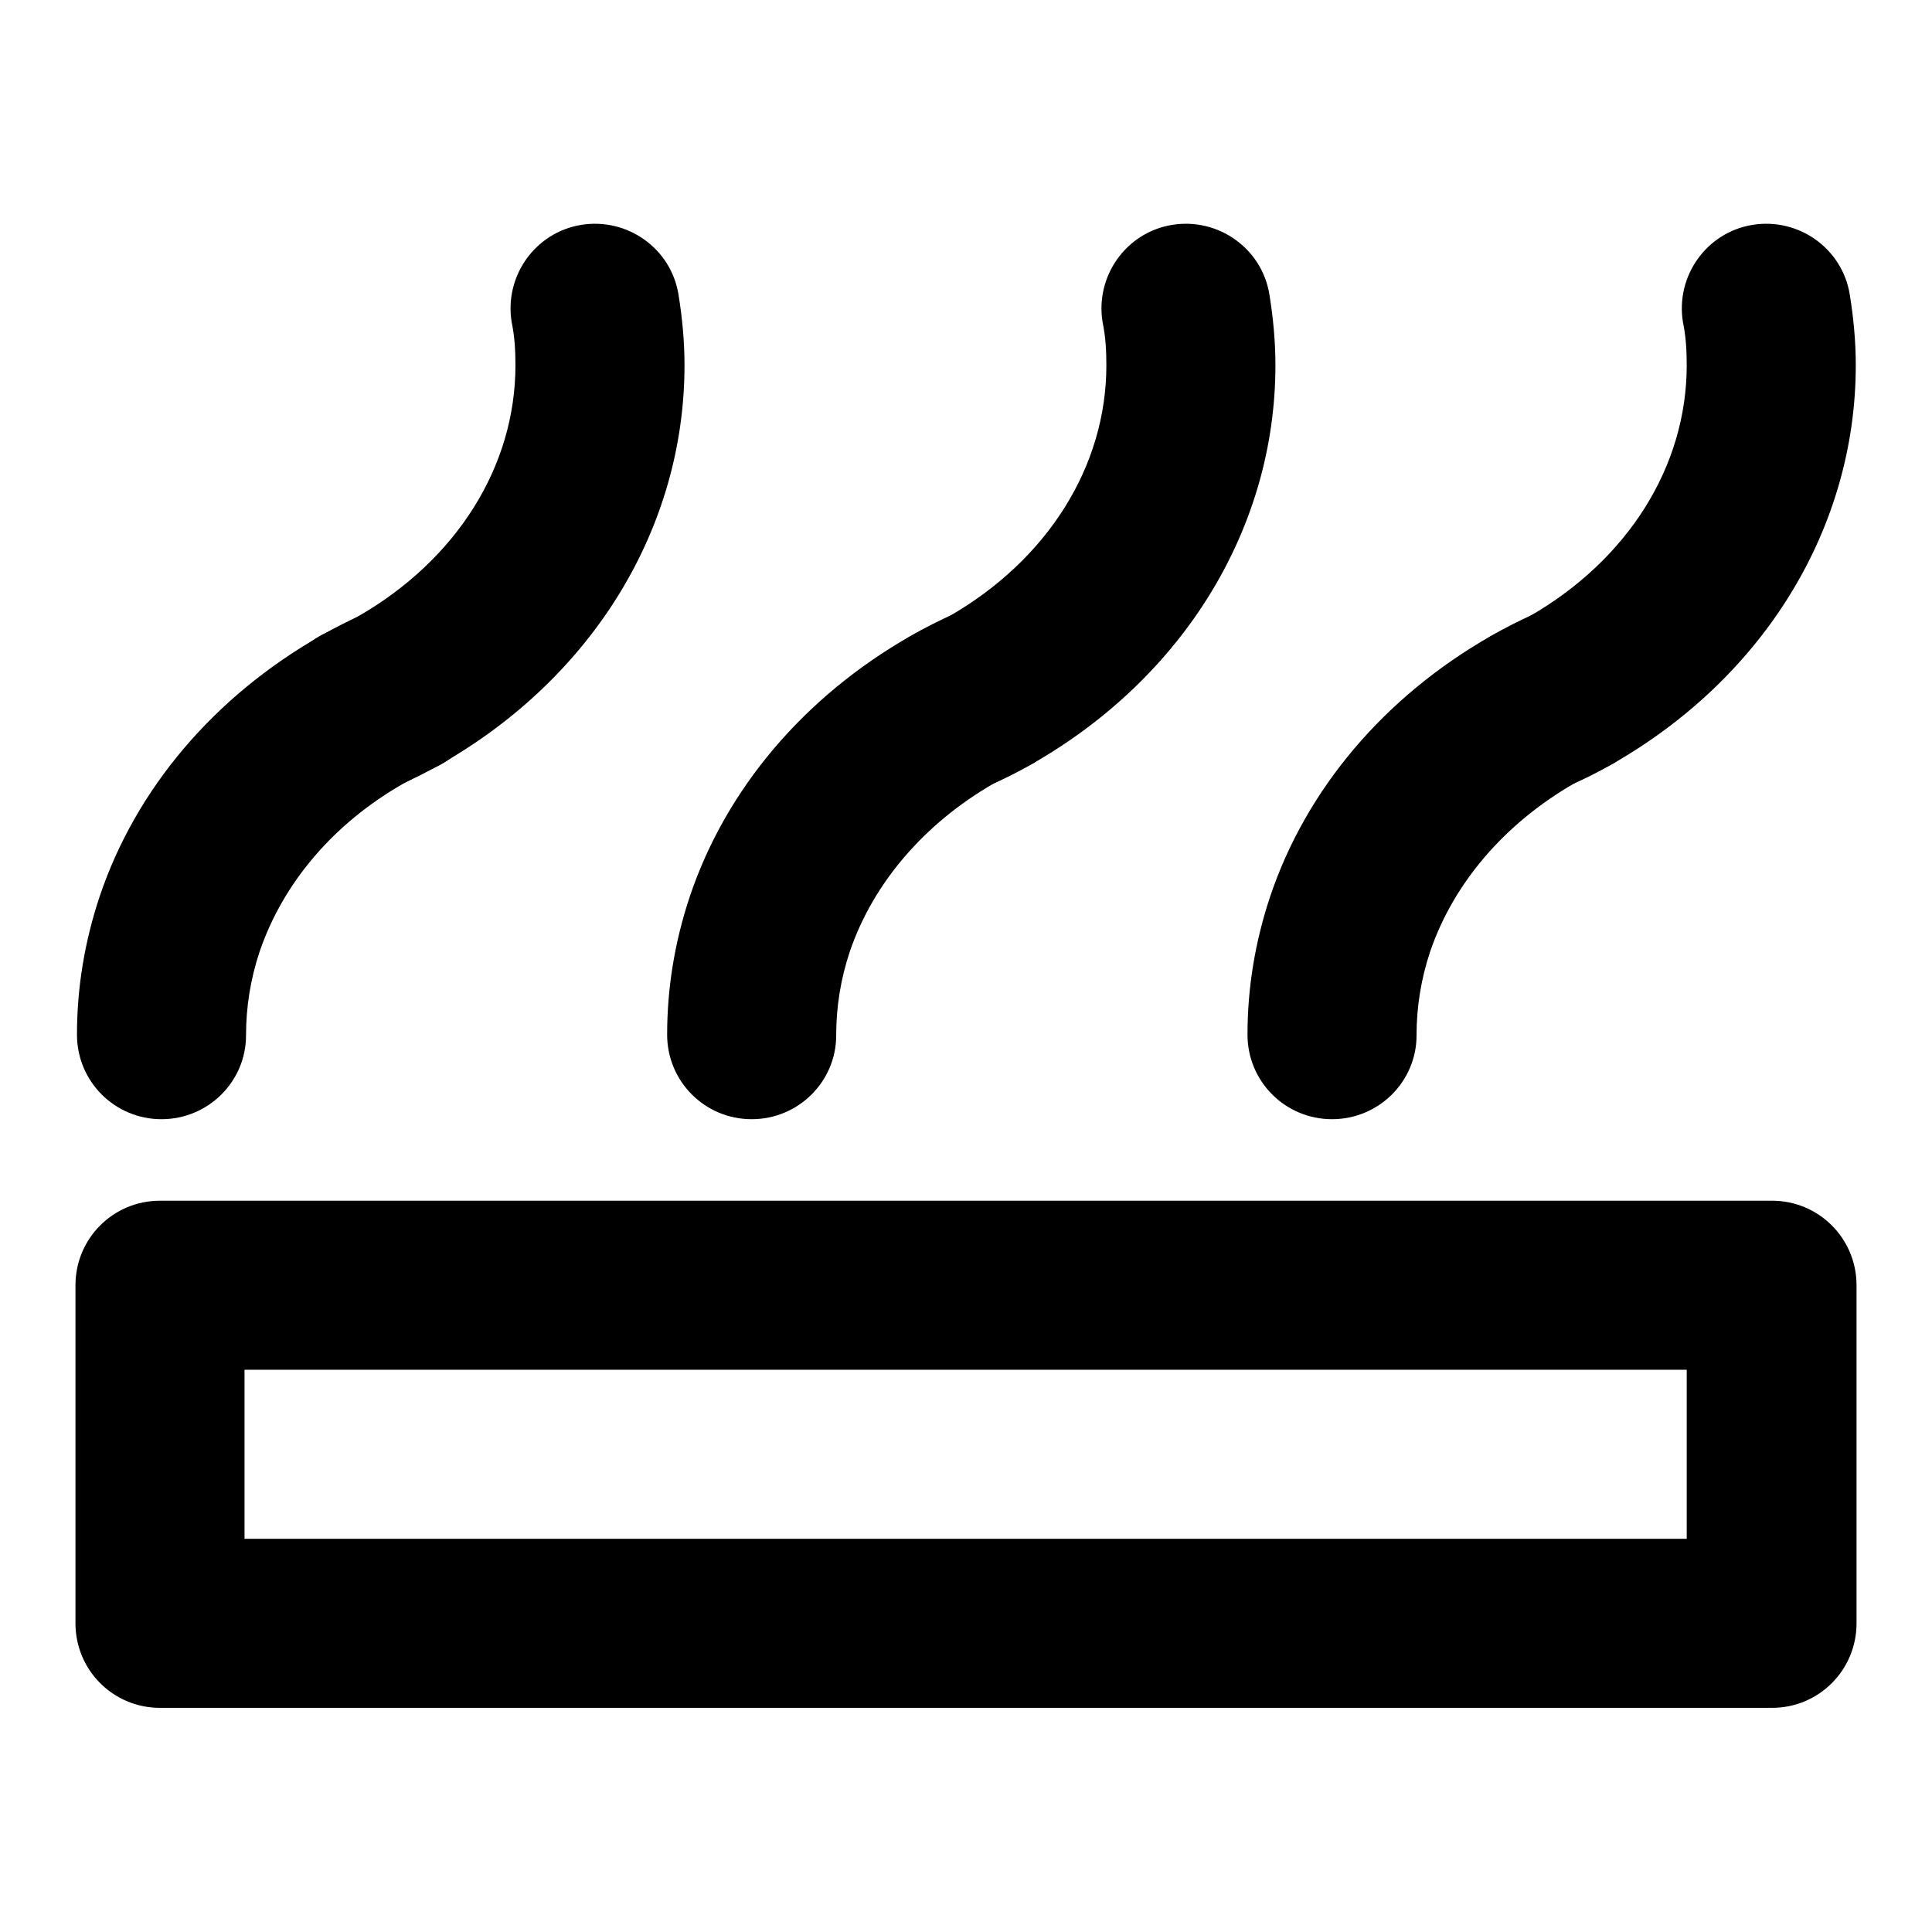
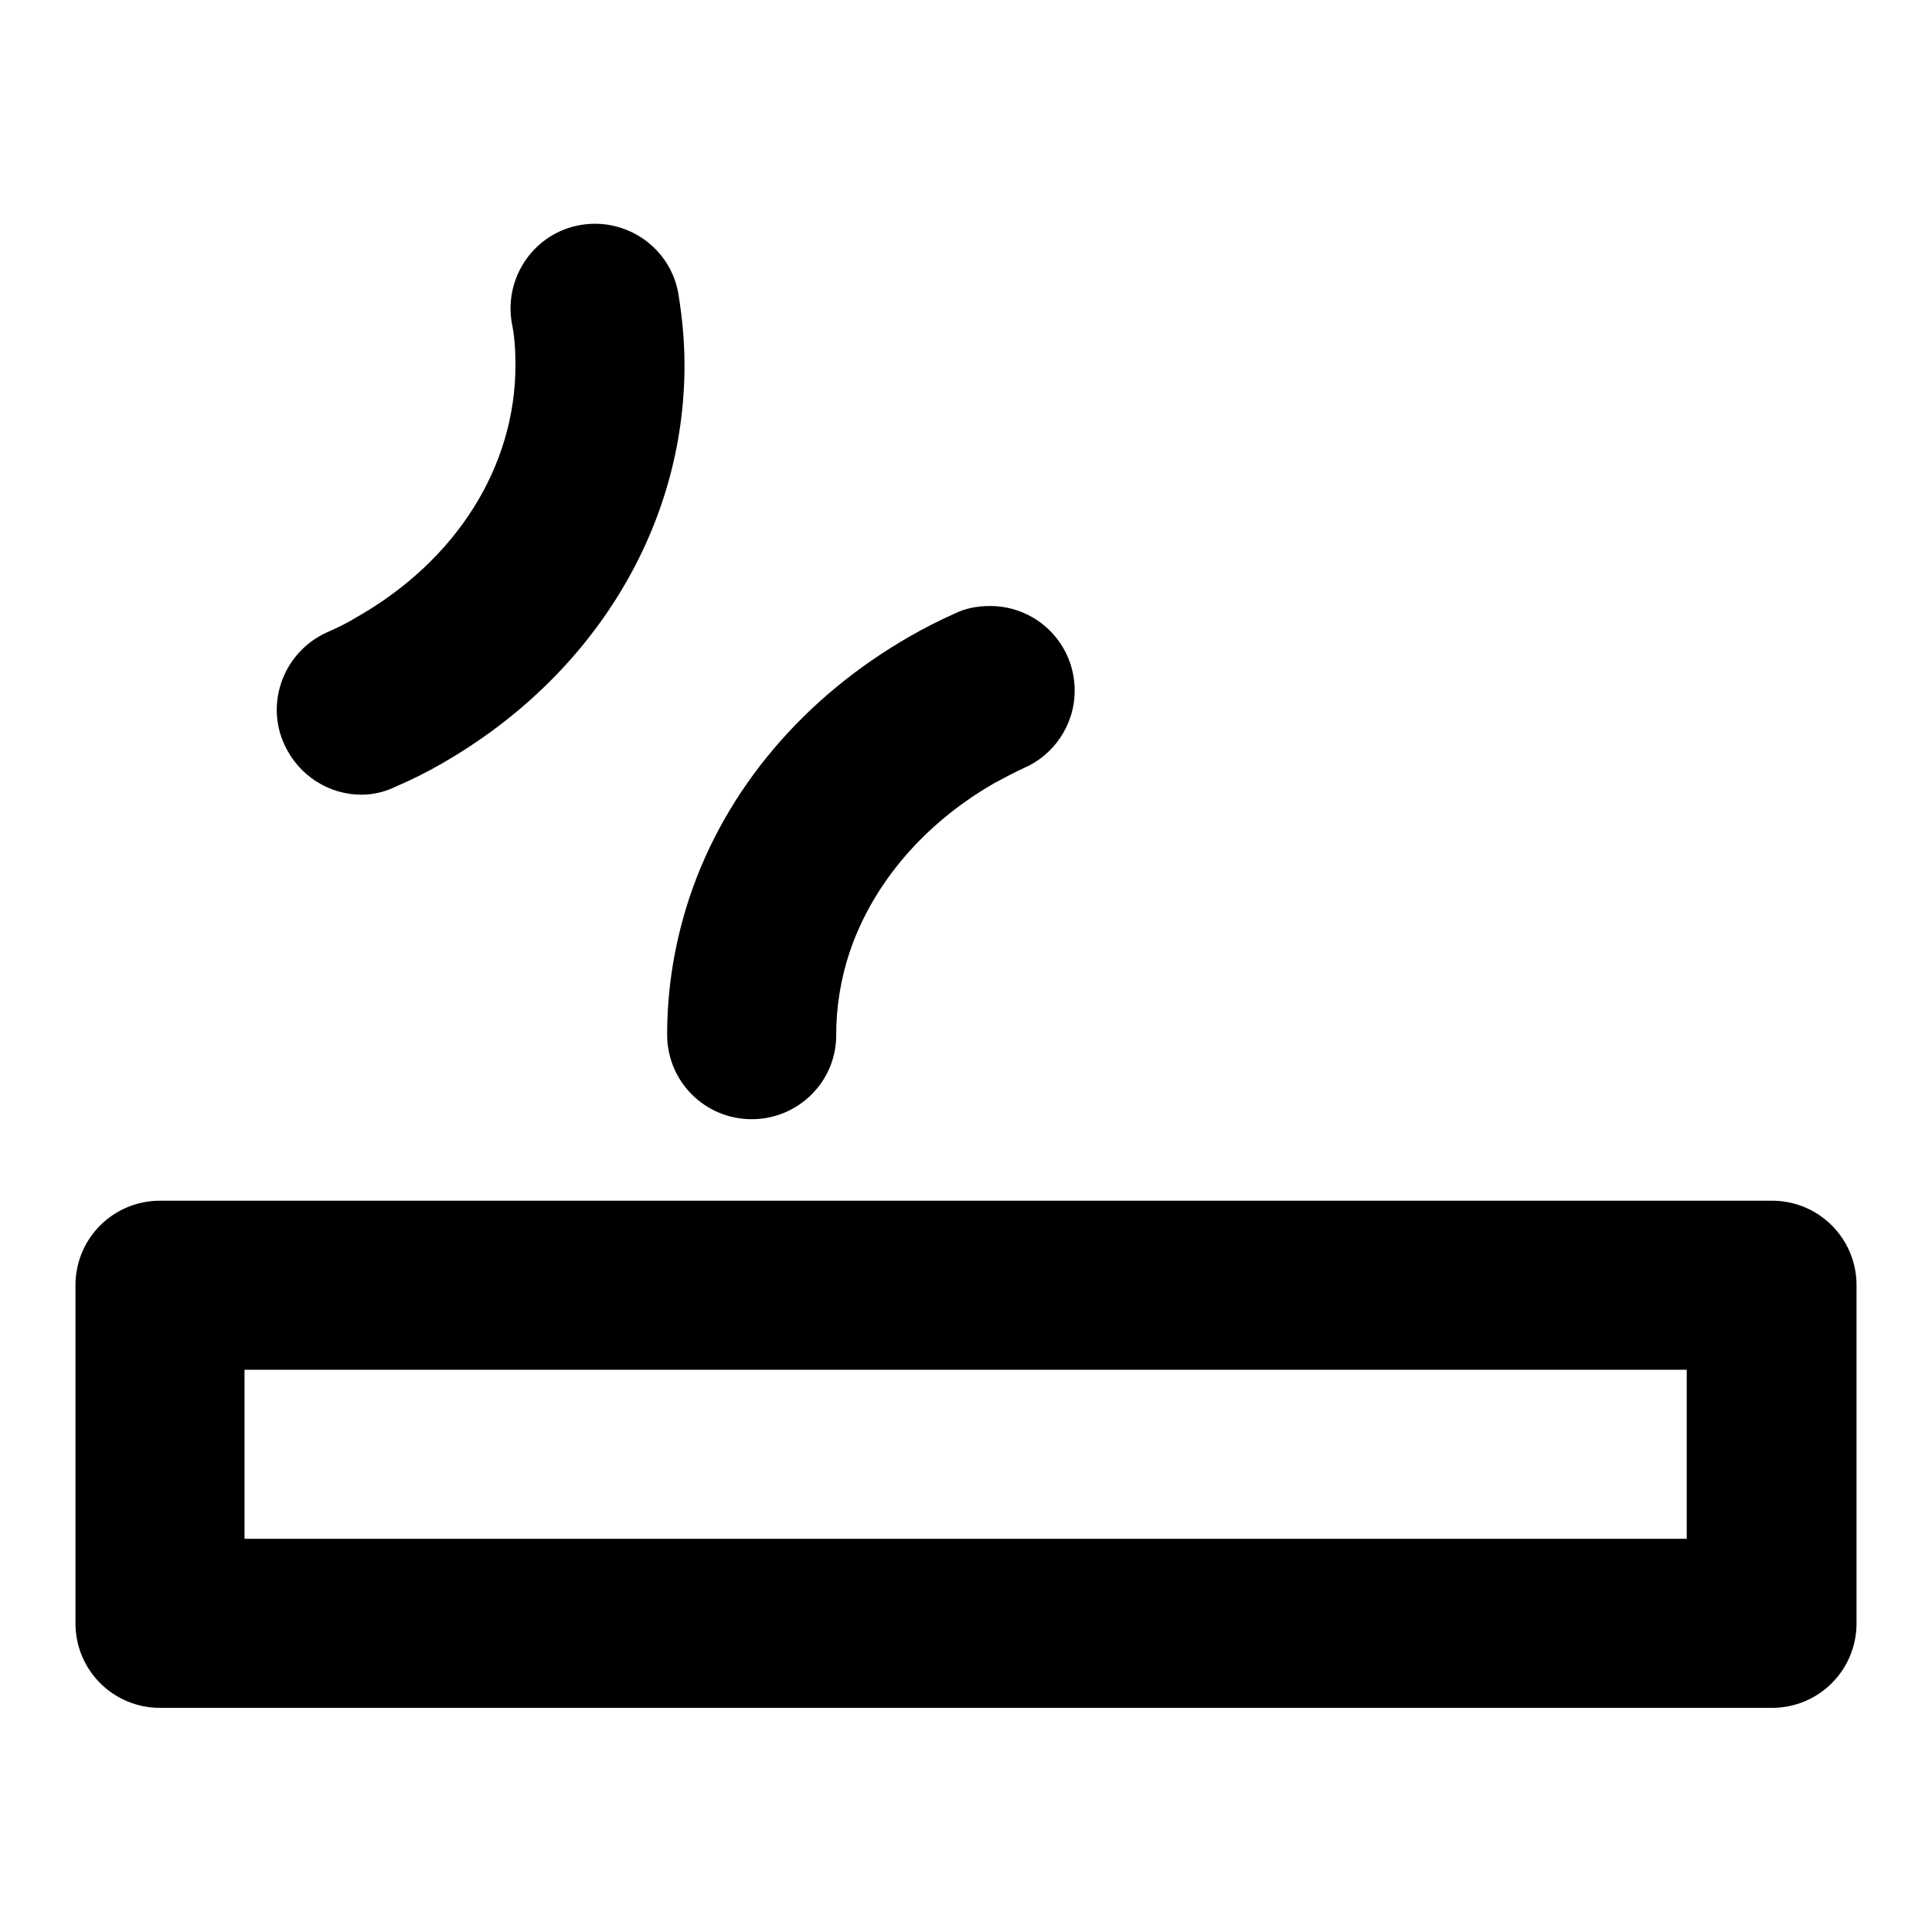
<svg xmlns="http://www.w3.org/2000/svg" version="1.1" x="0px" y="0px" viewBox="0 0 256 256" enable-background="new 0 0 256 256" xml:space="preserve">
  <g>
    <path fill="#000000" d="M47.9,105.3c-4.3,0-8.3-2.5-10.2-6.6c-2.6-5.6-0.1-12.3,5.6-14.9c1.4-0.6,2.8-1.3,4.1-2.1 c13.1-7.5,20.9-19.9,20.9-33.3c0-1.9-0.1-3.8-0.5-5.7c-1-6.1,3.1-11.9,9.2-12.9c6.1-1,11.9,3.1,12.9,9.2c0.5,3.1,0.8,6.2,0.8,9.4 c0,21.5-12.1,41.3-32.2,52.8c-1.9,1.1-3.9,2.1-6,3C51.1,104.9,49.5,105.3,47.9,105.3z" />
-     <path fill="#000000" d="M21.4,148.3c-6.2,0-11.2-5-11.2-11.2c0-6.2,1-12.3,3-18.3c4.8-14.3,15.2-26.5,29.2-34.5 c1.9-1.1,3.9-2.1,5.9-3c1.4-0.7,3-1,4.7-1c6.2,0,11.2,5,11.2,11.2c0,4.6-2.8,8.6-6.8,10.3c-1.3,0.6-2.6,1.3-3.9,2 c-9.3,5.3-16,13.2-19.1,22.3c-1.2,3.6-1.8,7.3-1.8,11.1C32.6,143.3,27.6,148.3,21.4,148.3L21.4,148.3z M126.2,105.3 c-4.3,0-8.3-2.5-10.2-6.6c-2.6-5.6-0.1-12.3,5.6-14.9c1.4-0.6,2.8-1.3,4.1-2.1c13.1-7.5,20.9-19.9,20.9-33.3c0-1.9-0.1-3.8-0.5-5.7 c-1-6.1,3.1-11.9,9.2-12.9c6.1-1,11.9,3.1,12.9,9.2c0.5,3.1,0.8,6.2,0.8,9.4c0,21.5-12.1,41.3-32.2,52.8c-1.9,1.1-3.9,2.1-6,3 C129.3,104.9,127.8,105.3,126.2,105.3z" />
    <path fill="#000000" d="M99.6,148.3c-6.2,0-11.2-5-11.2-11.2c0-6.2,1-12.3,3-18.3c4.8-14.3,15.2-26.5,29.2-34.5 c1.9-1.1,3.9-2.1,5.9-3c1.4-0.7,3-1,4.7-1c6.2,0,11.2,5,11.2,11.2c0,4.6-2.8,8.6-6.8,10.3c-1.3,0.6-2.6,1.3-3.9,2 c-9.2,5.3-16,13.2-19.1,22.3c-1.2,3.6-1.8,7.3-1.8,11.1C110.8,143.3,105.8,148.3,99.6,148.3z" />
-     <path fill="#000000" d="M203.1,105.3c-4.3,0-8.3-2.5-10.2-6.6c-2.6-5.6-0.1-12.3,5.6-14.9c1.4-0.6,2.8-1.3,4.1-2.1 c13.1-7.5,20.9-19.9,20.9-33.3c0-1.9-0.1-3.8-0.5-5.7c-1-6.1,3.1-11.9,9.2-12.9c6.1-1,11.9,3.1,12.9,9.2c0.5,3.1,0.8,6.2,0.8,9.4 c0,21.5-12.1,41.3-32.2,52.8c-1.9,1.1-3.9,2.1-6,3C206.2,104.9,204.6,105.3,203.1,105.3L203.1,105.3z" />
-     <path fill="#000000" d="M176.5,148.3c-6.2,0-11.2-5-11.2-11.2c0-6.2,1-12.3,3-18.3c4.8-14.3,15.2-26.5,29.2-34.5 c1.9-1.1,3.9-2.1,5.9-3c1.4-0.7,3-1,4.7-1c6.2,0,11.2,5,11.2,11.2c0,4.6-2.8,8.6-6.8,10.3c-1.3,0.6-2.6,1.3-3.9,2 c-9.2,5.3-16,13.2-19.1,22.3c-1.2,3.6-1.8,7.3-1.8,11.1C187.7,143.3,182.7,148.3,176.5,148.3L176.5,148.3z" />
    <path fill="#000000" d="M234.8,226.3H21.2c-6.2,0-11.2-5-11.2-11.2v-44.8c0-6.2,5-11.2,11.2-11.2h213.6c6.2,0,11.2,5,11.2,11.2 v44.8C246,221.3,241,226.3,234.8,226.3L234.8,226.3z M32.4,203.9h191.1v-22.4H32.4V203.9z" />
  </g>
</svg>